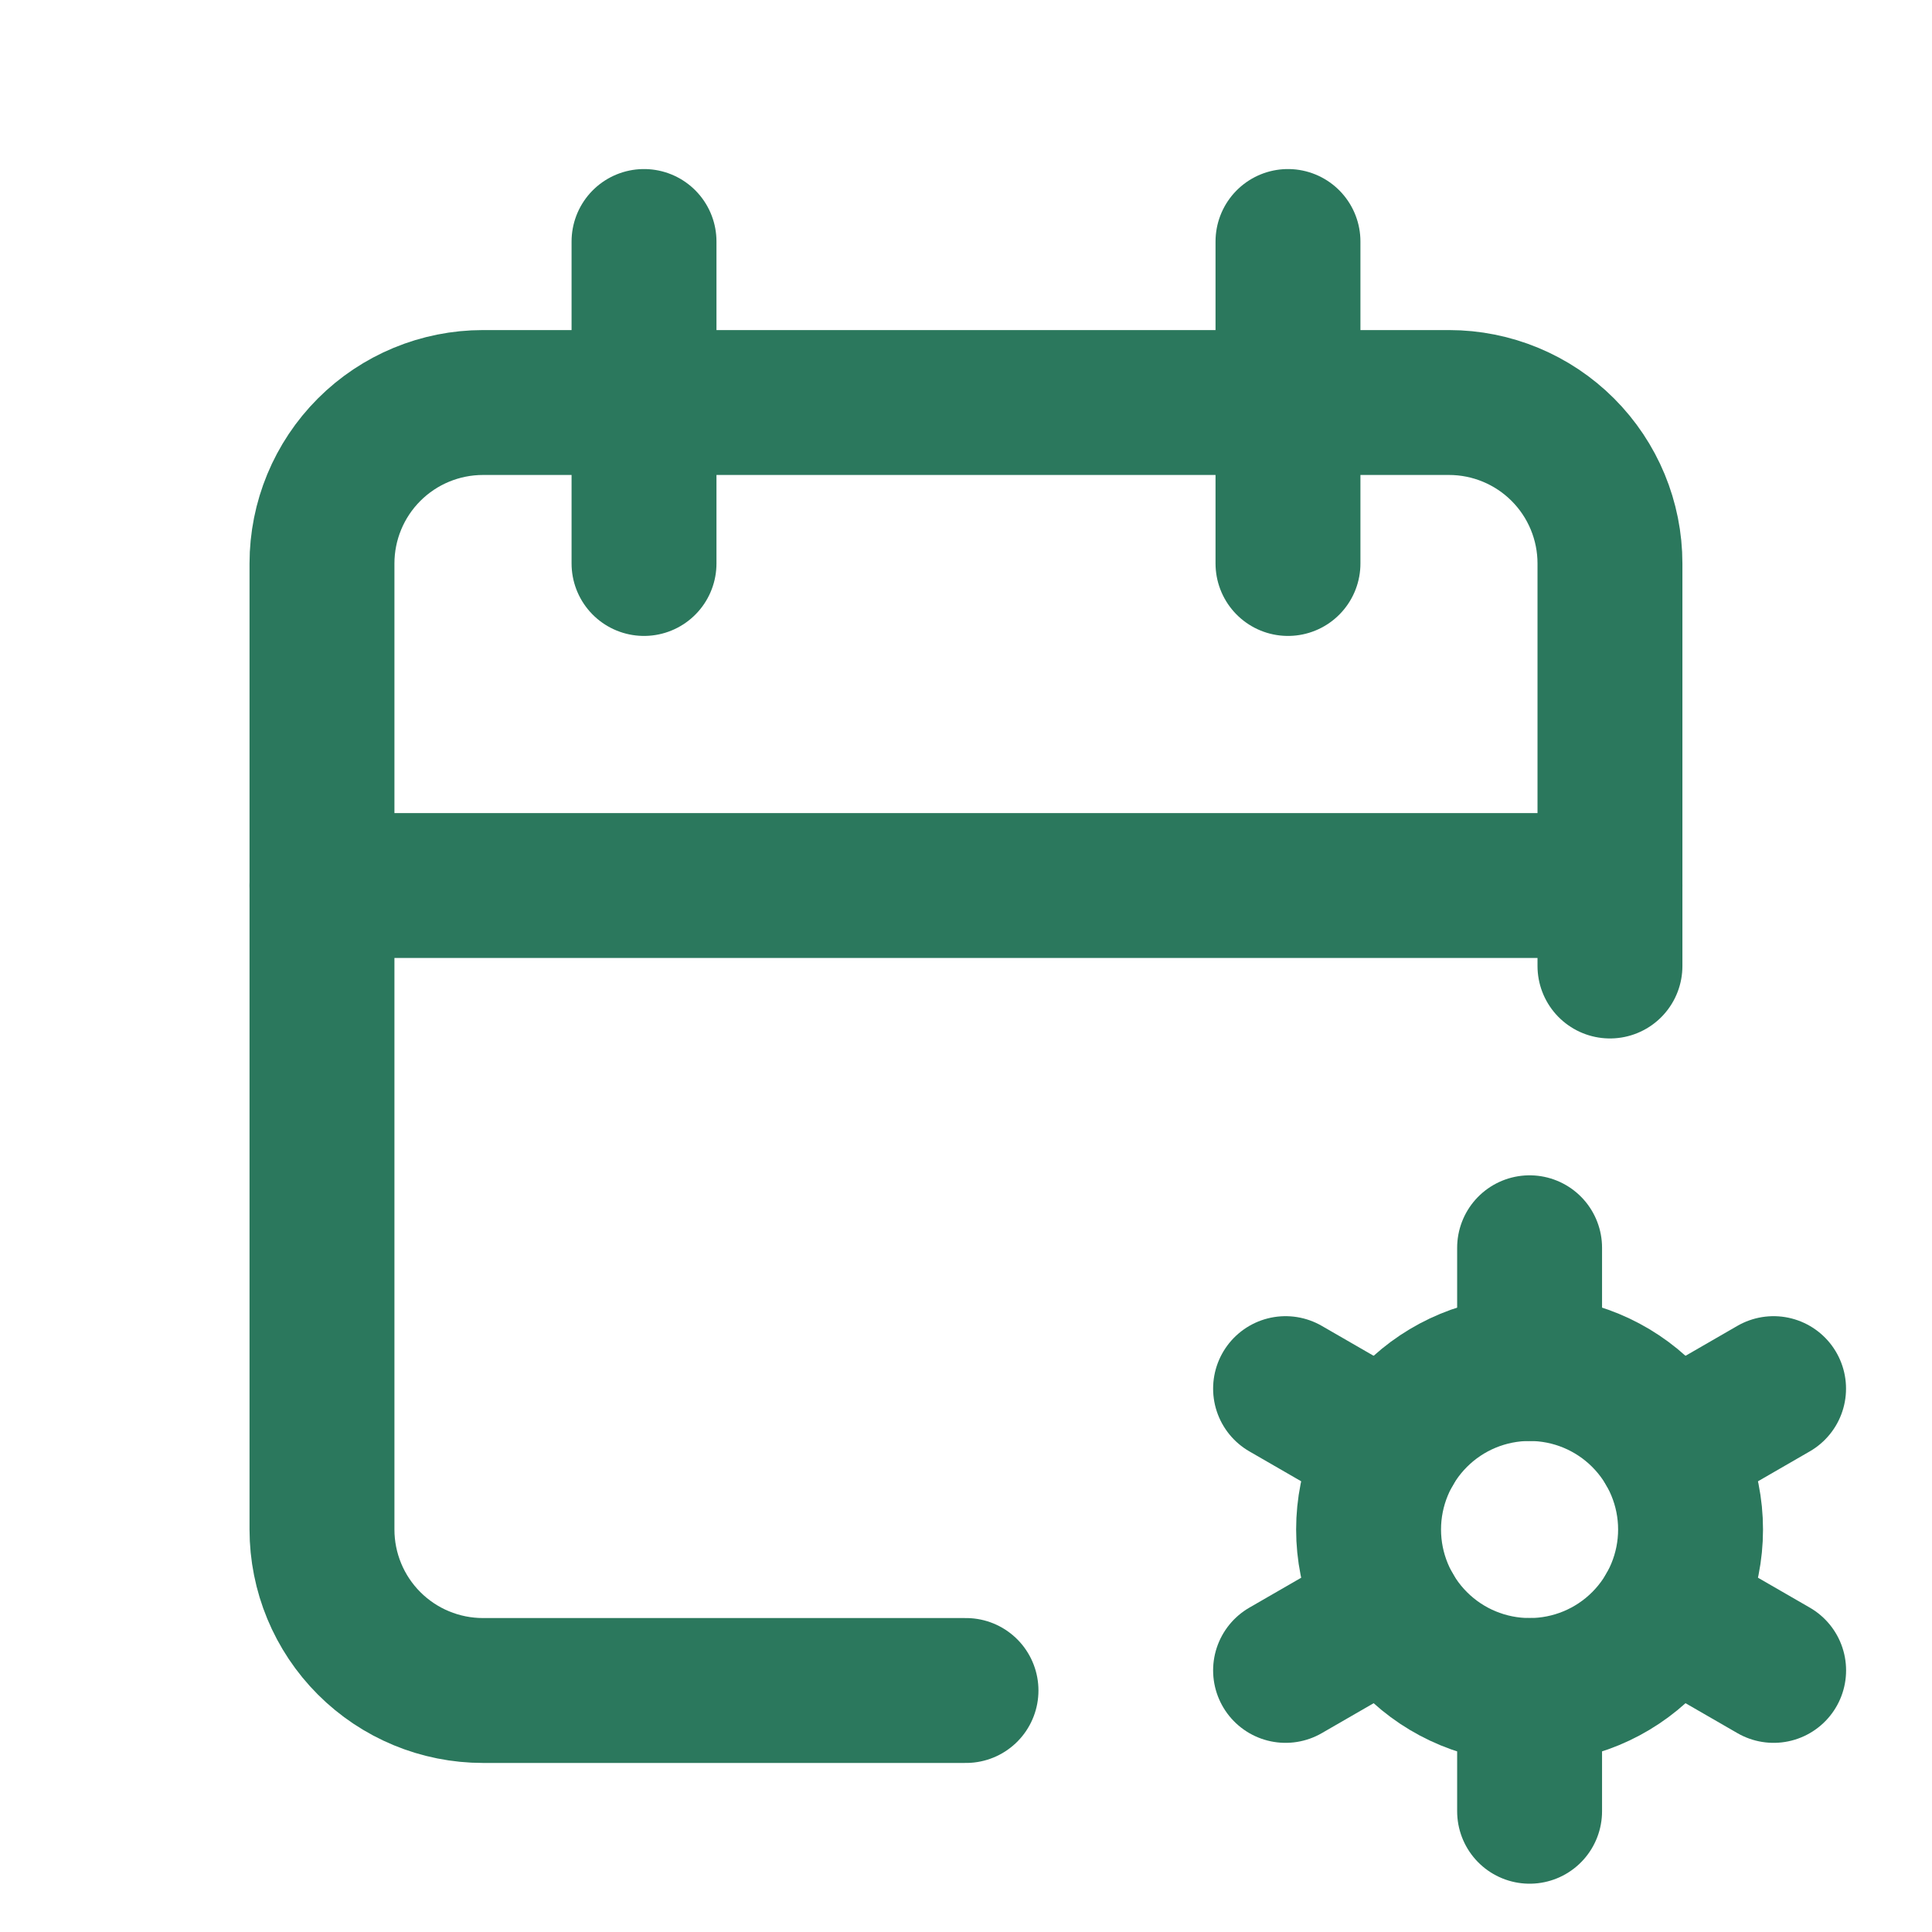
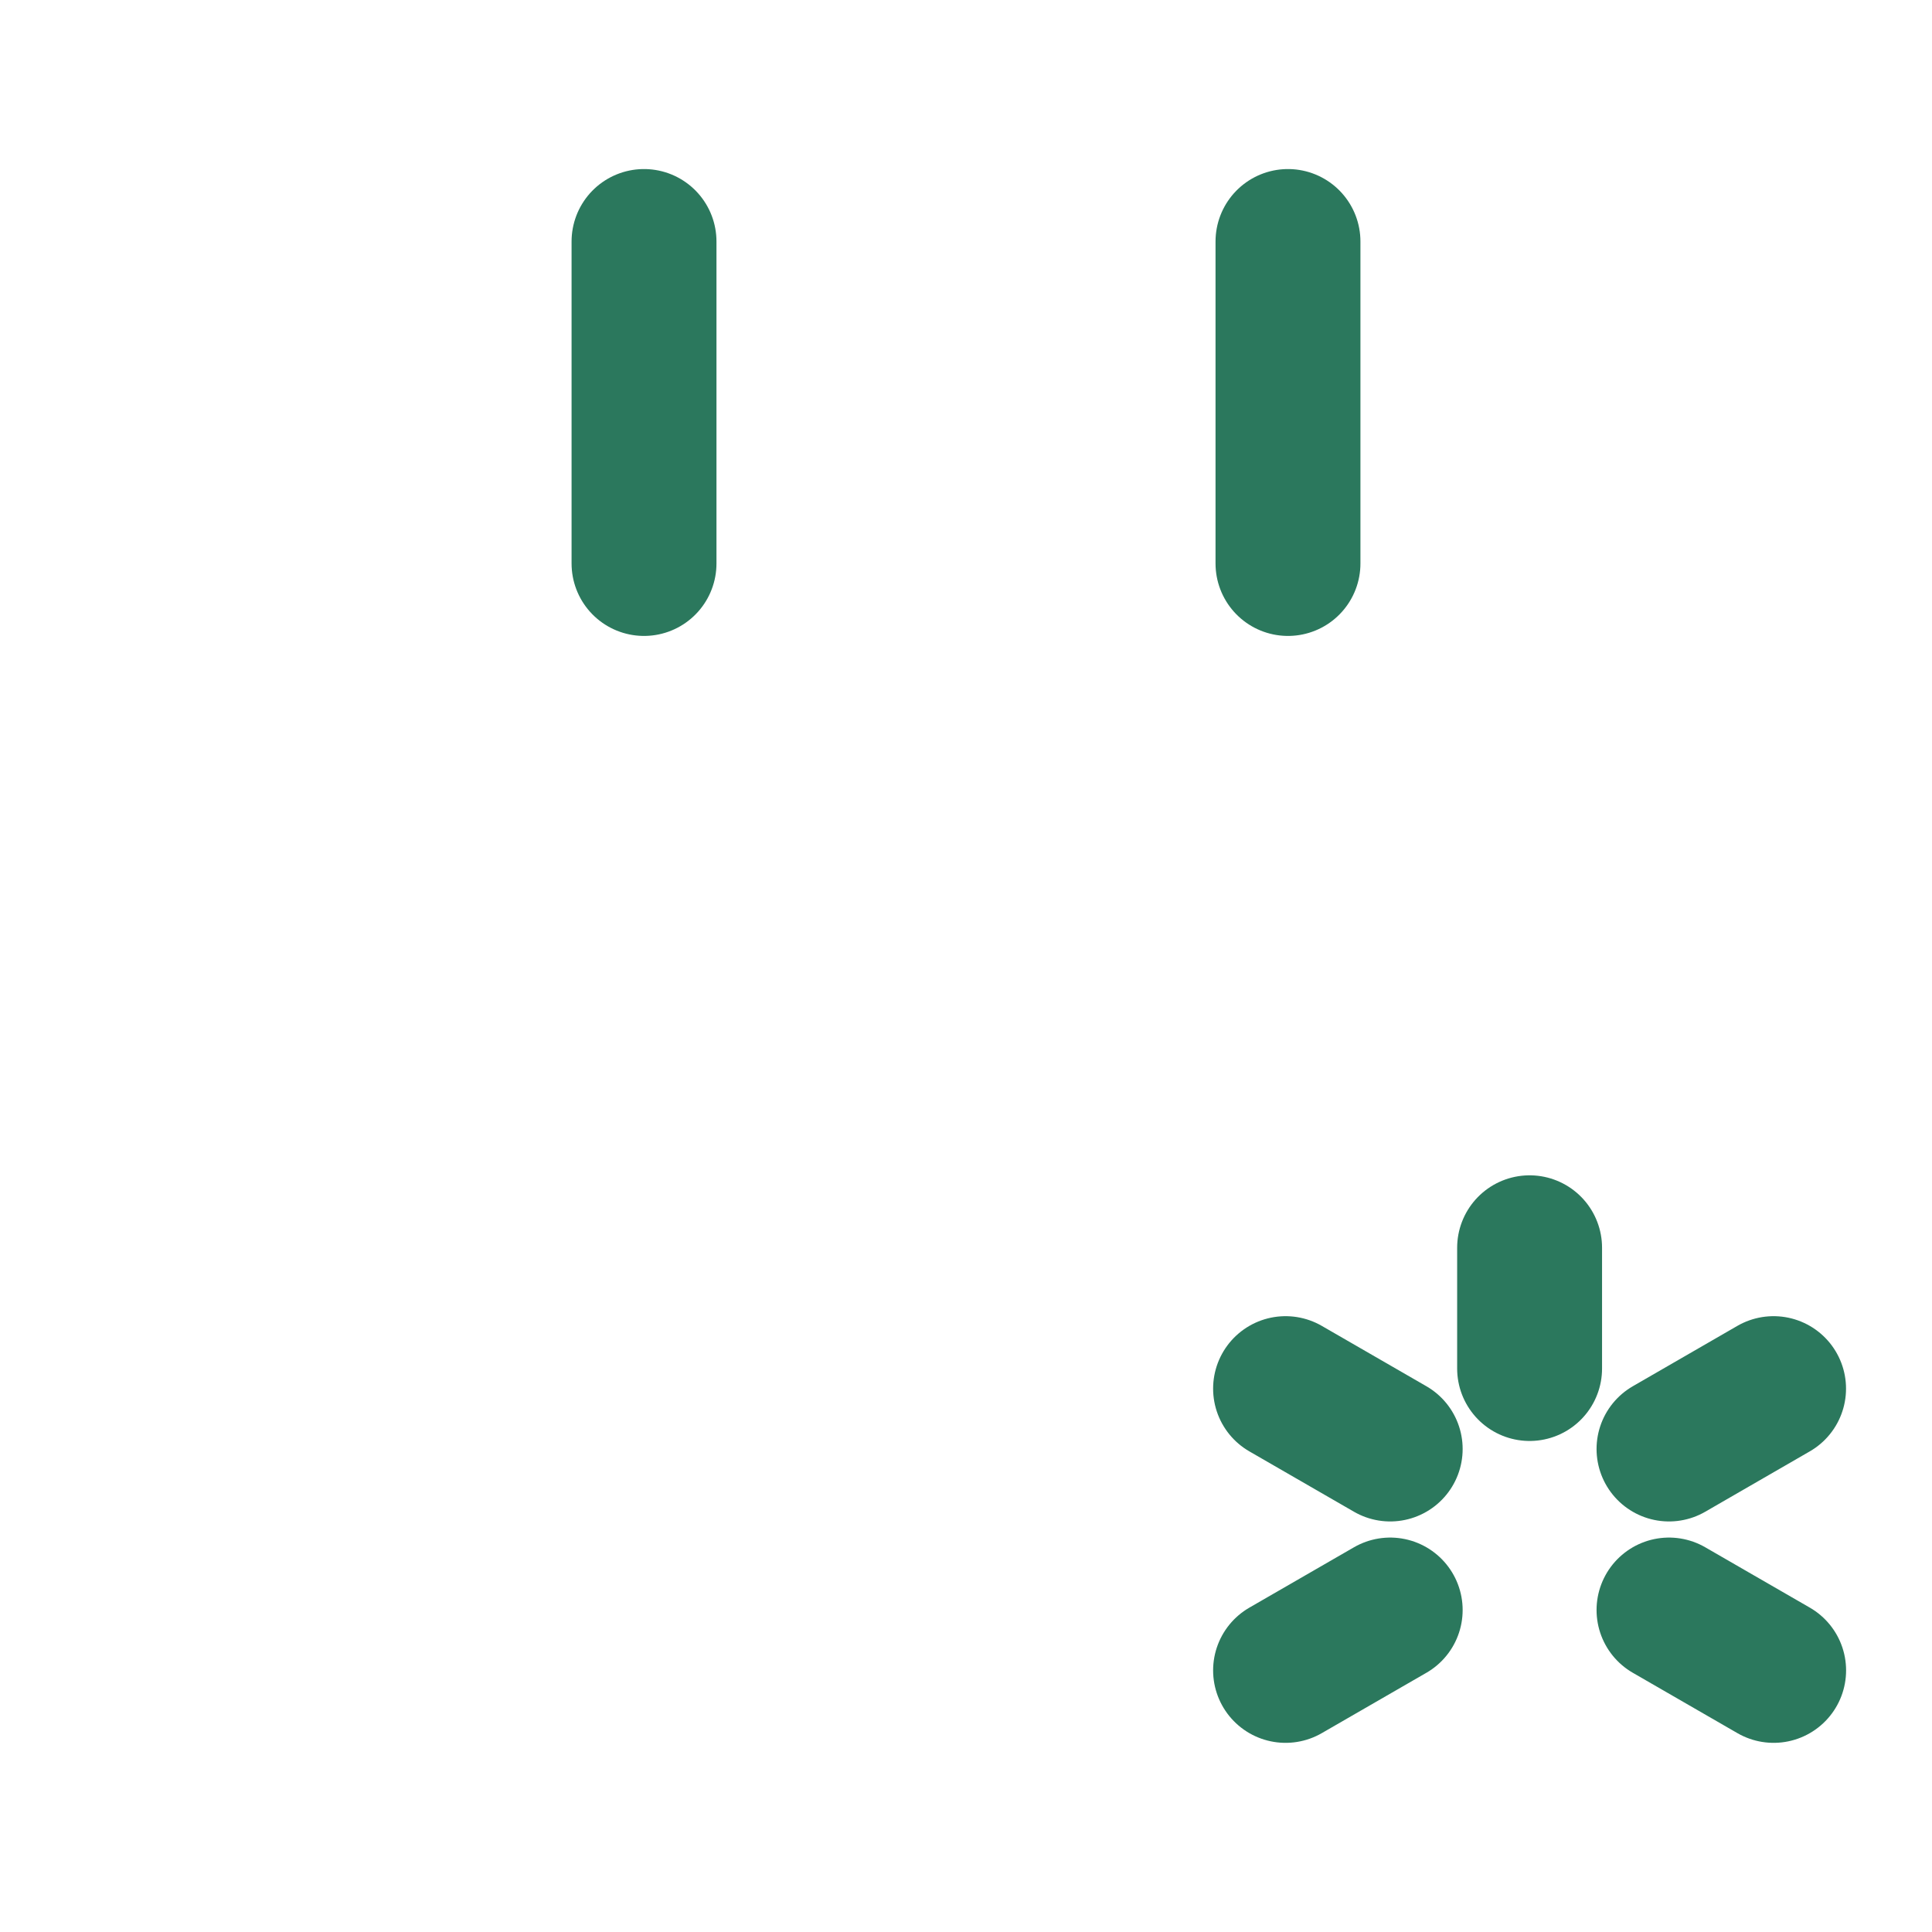
<svg xmlns="http://www.w3.org/2000/svg" width="32" height="32" viewBox="0 0 32 32" fill="none">
  <g clip-path="url(#clip0_5157_2736)">
-     <path d="M16 28H8C7.292 28 6.614 27.719 6.114 27.219C5.614 26.719 5.333 26.041 5.333 25.333V9.333C5.333 8.626 5.614 7.948 6.114 7.448C6.614 6.948 7.292 6.667 8 6.667H24C24.707 6.667 25.385 6.948 25.885 7.448C26.385 7.948 26.666 8.626 26.666 9.333V16" stroke="#2B785D" stroke-width="2.4" stroke-linecap="round" stroke-linejoin="round" />
    <path d="M21.333 4V9.333" stroke="#2B785D" stroke-width="2.4" stroke-linecap="round" stroke-linejoin="round" />
    <path d="M10.667 4V9.333" stroke="#2B785D" stroke-width="2.4" stroke-linecap="round" stroke-linejoin="round" />
-     <path d="M5.333 14.667H26.666" stroke="#2B785D" stroke-width="2.4" stroke-linecap="round" stroke-linejoin="round" />
-     <path d="M22.668 25.333C22.668 26.041 22.949 26.719 23.449 27.219C23.949 27.719 24.627 28 25.335 28C26.042 28 26.72 27.719 27.22 27.219C27.72 26.719 28.001 26.041 28.001 25.333C28.001 24.626 27.72 23.948 27.22 23.448C26.72 22.948 26.042 22.667 25.335 22.667C24.627 22.667 23.949 22.948 23.449 23.448C22.949 23.948 22.668 24.626 22.668 25.333Z" stroke="#2B785D" stroke-width="2.4" stroke-linecap="round" stroke-linejoin="round" />
    <path d="M25.335 20.667V22.667" stroke="#2B785D" stroke-width="2.4" stroke-linecap="round" stroke-linejoin="round" />
-     <path d="M25.335 28V30" stroke="#2B785D" stroke-width="2.4" stroke-linecap="round" stroke-linejoin="round" />
    <path d="M29.376 23L27.644 24" stroke="#2B785D" stroke-width="2.4" stroke-linecap="round" stroke-linejoin="round" />
    <path d="M23.026 26.667L21.293 27.667" stroke="#2B785D" stroke-width="2.4" stroke-linecap="round" stroke-linejoin="round" />
    <path d="M21.293 23L23.026 24" stroke="#2B785D" stroke-width="2.4" stroke-linecap="round" stroke-linejoin="round" />
    <path d="M27.644 26.667L29.377 27.667" stroke="#2B785D" stroke-width="2.4" stroke-linecap="round" stroke-linejoin="round" />
  </g>
  <defs>
    <clipPath id="clip0_5157_2736">
      <rect width="32" height="32" fill="white" />
    </clipPath>
  </defs>
</svg>